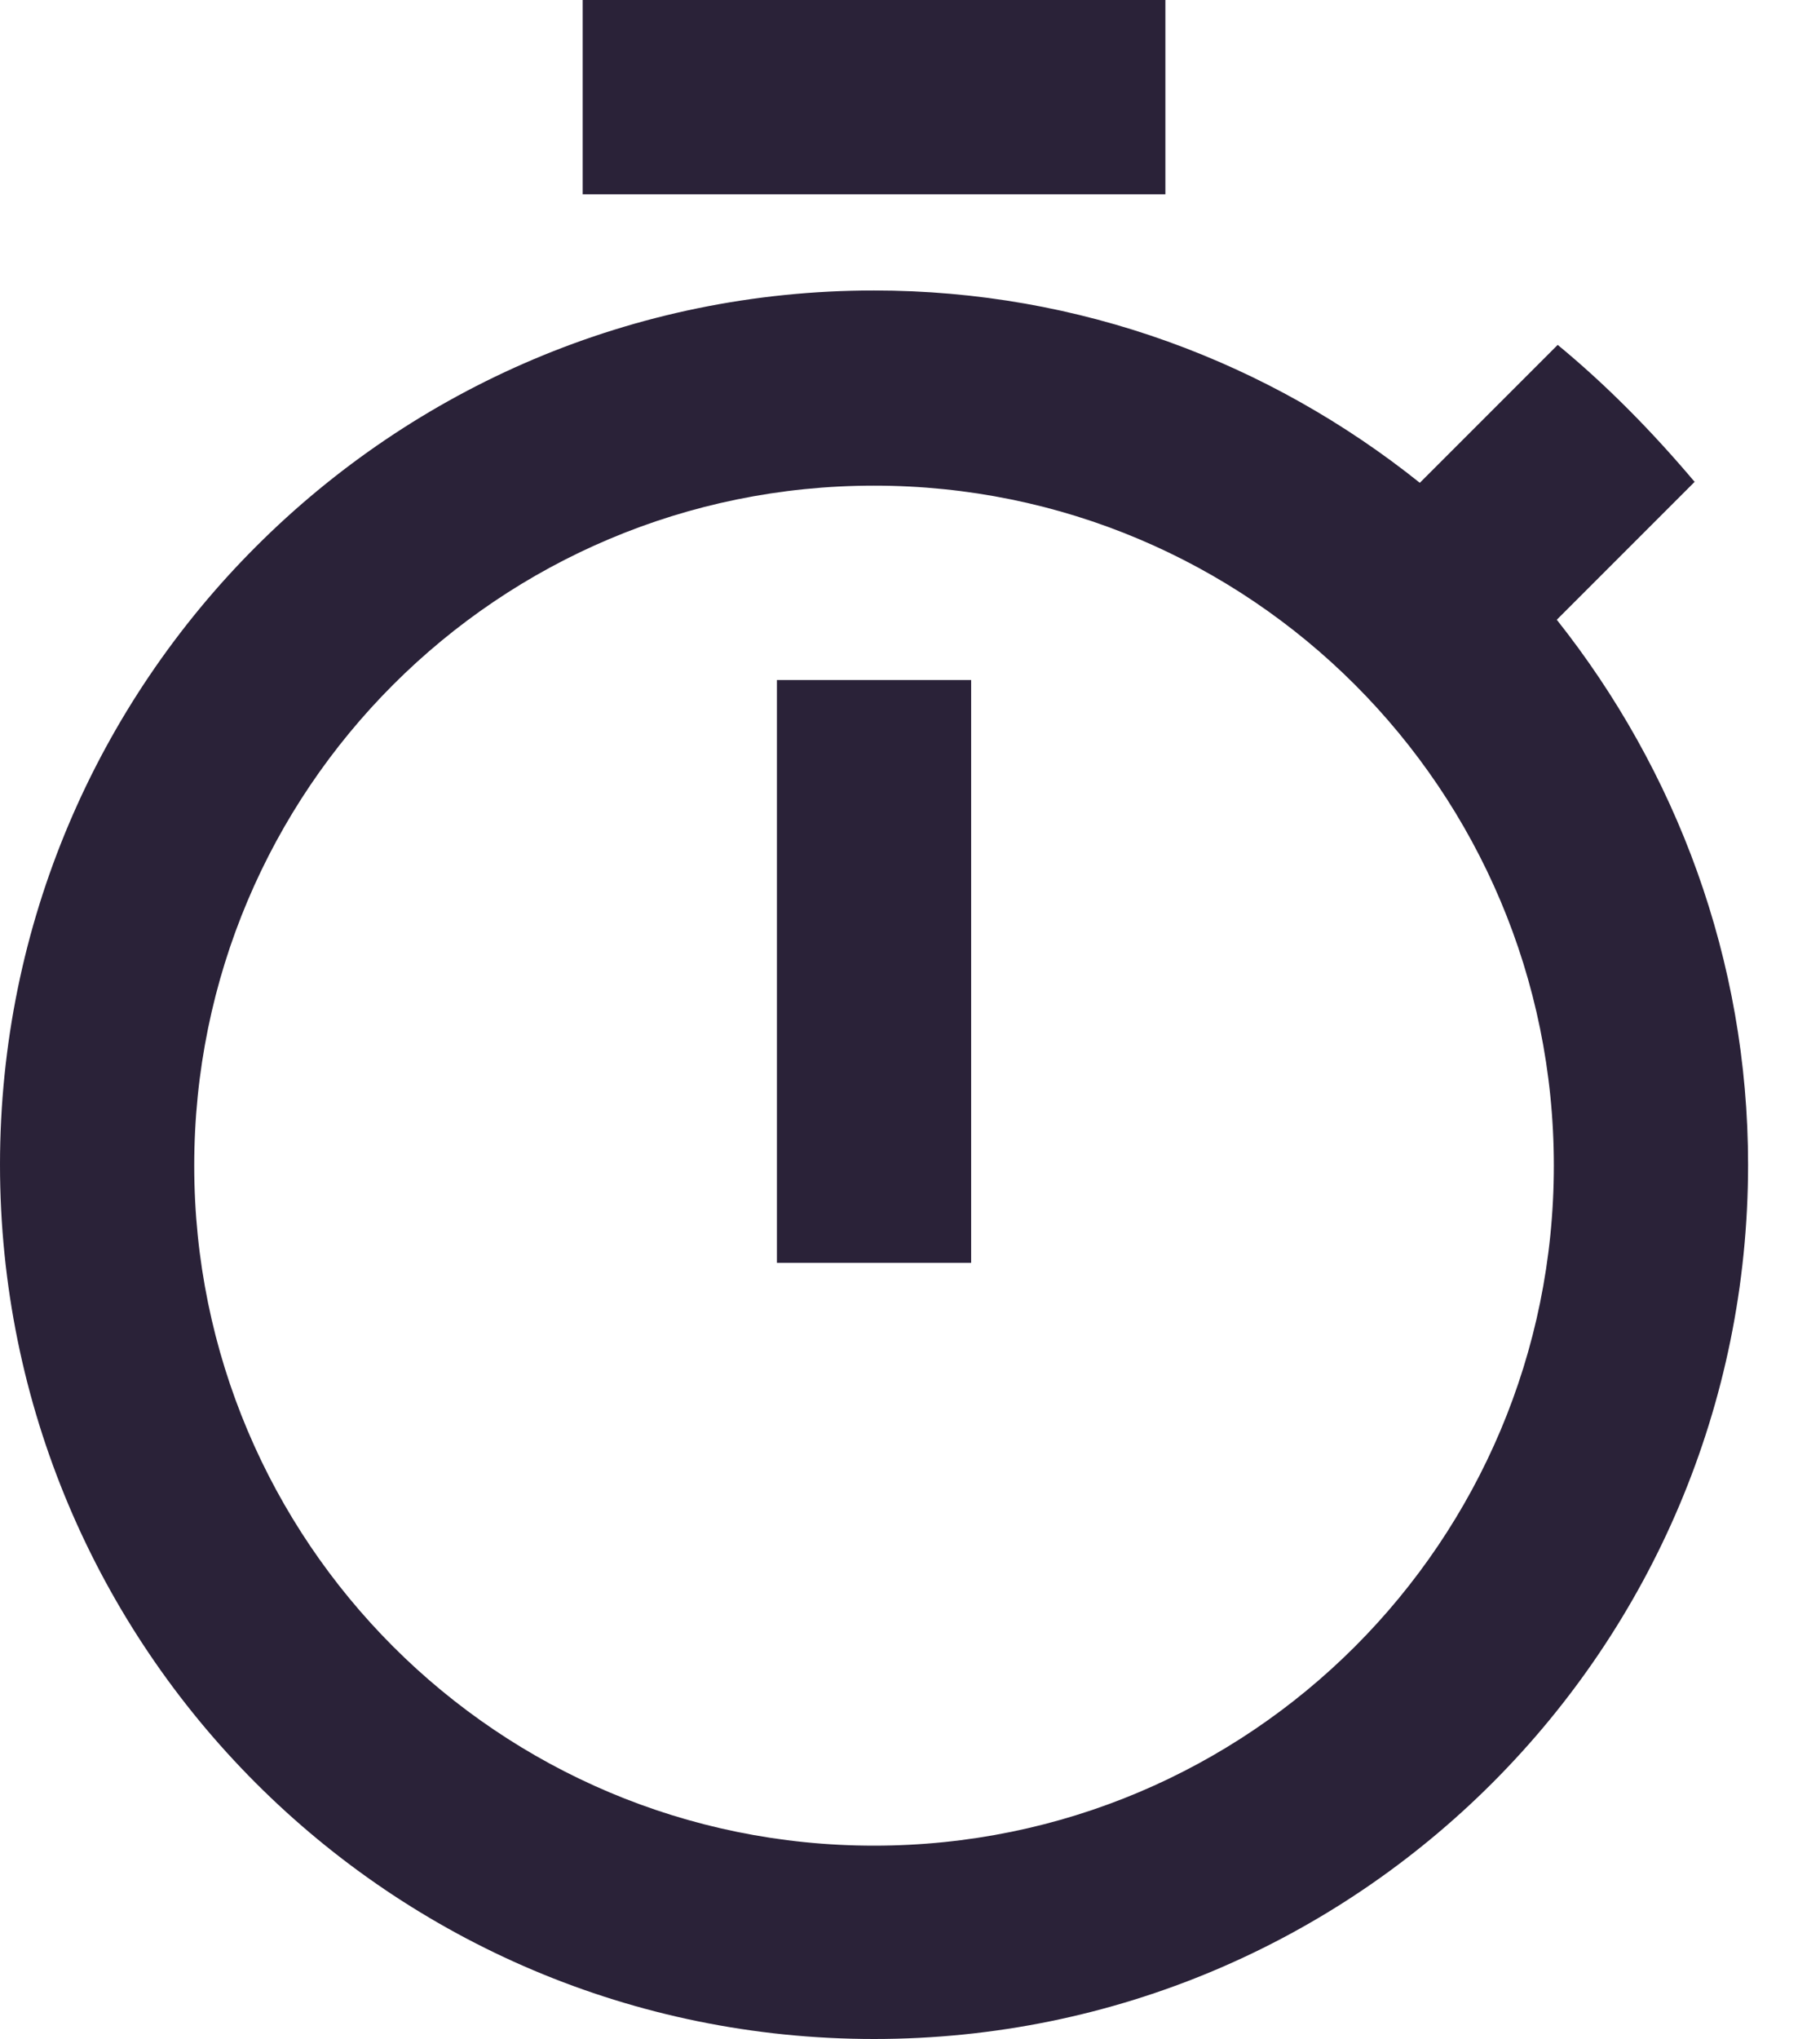
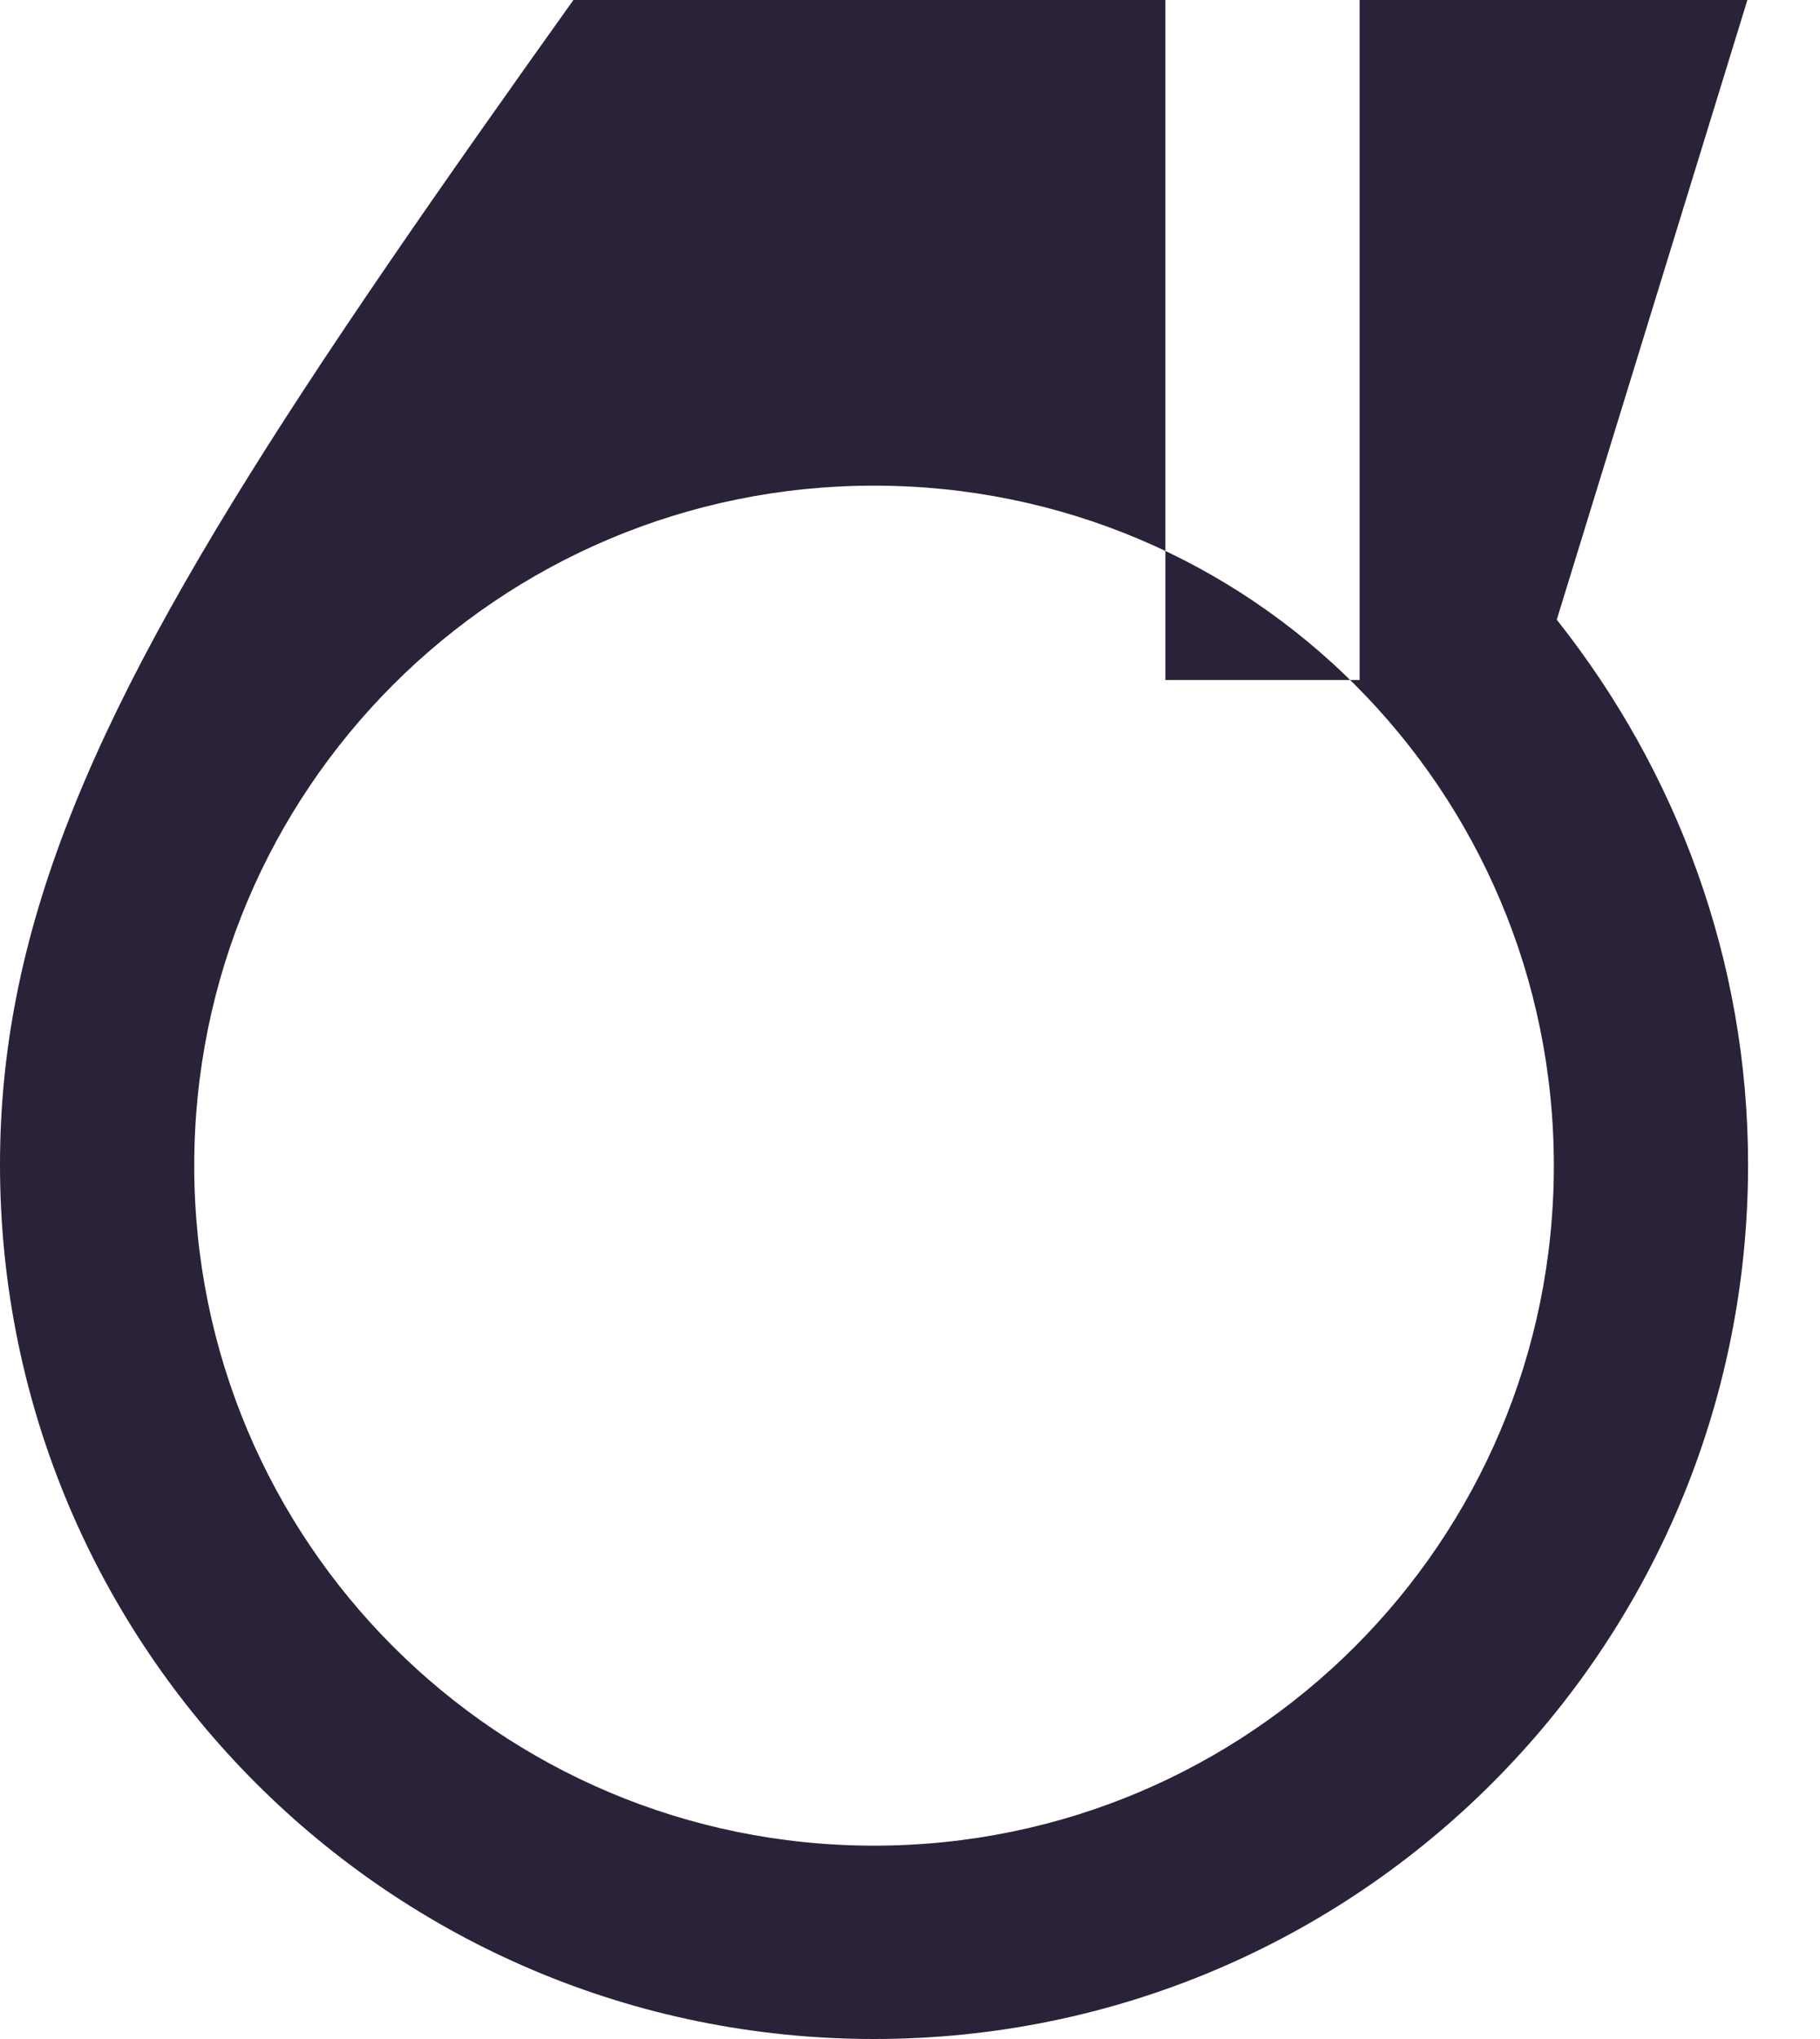
<svg xmlns="http://www.w3.org/2000/svg" fill="none" viewBox="0 0 25 28">
-   <path fill="#2A2238" d="M16.008 0H8.004v2.668h8.004V0Zm-5.336 17.342h2.668V9.338h-2.668v8.004Zm10.712-8.831 1.894-1.894c-.574-.68-1.201-1.321-1.881-1.881l-1.894 1.894c-2.068-1.654-4.669-2.641-7.497-2.641C5.376 3.989 0 9.364 0 15.994 0 22.624 5.363 28 12.006 28c6.643 0 12.006-5.376 12.006-12.006 0-2.815-.987-5.416-2.628-7.484ZM12.006 25.345c-5.162 0-9.338-4.175-9.338-9.338 0-5.162 4.175-9.338 9.338-9.338 5.162 0 9.338 4.175 9.338 9.338 0 5.162-4.175 9.338-9.338 9.338Z" />
+   <path fill="#2A2238" d="M16.008 0H8.004v2.668h8.004V0Zh2.668V9.338h-2.668v8.004Zm10.712-8.831 1.894-1.894c-.574-.68-1.201-1.321-1.881-1.881l-1.894 1.894c-2.068-1.654-4.669-2.641-7.497-2.641C5.376 3.989 0 9.364 0 15.994 0 22.624 5.363 28 12.006 28c6.643 0 12.006-5.376 12.006-12.006 0-2.815-.987-5.416-2.628-7.484ZM12.006 25.345c-5.162 0-9.338-4.175-9.338-9.338 0-5.162 4.175-9.338 9.338-9.338 5.162 0 9.338 4.175 9.338 9.338 0 5.162-4.175 9.338-9.338 9.338Z" />
</svg>